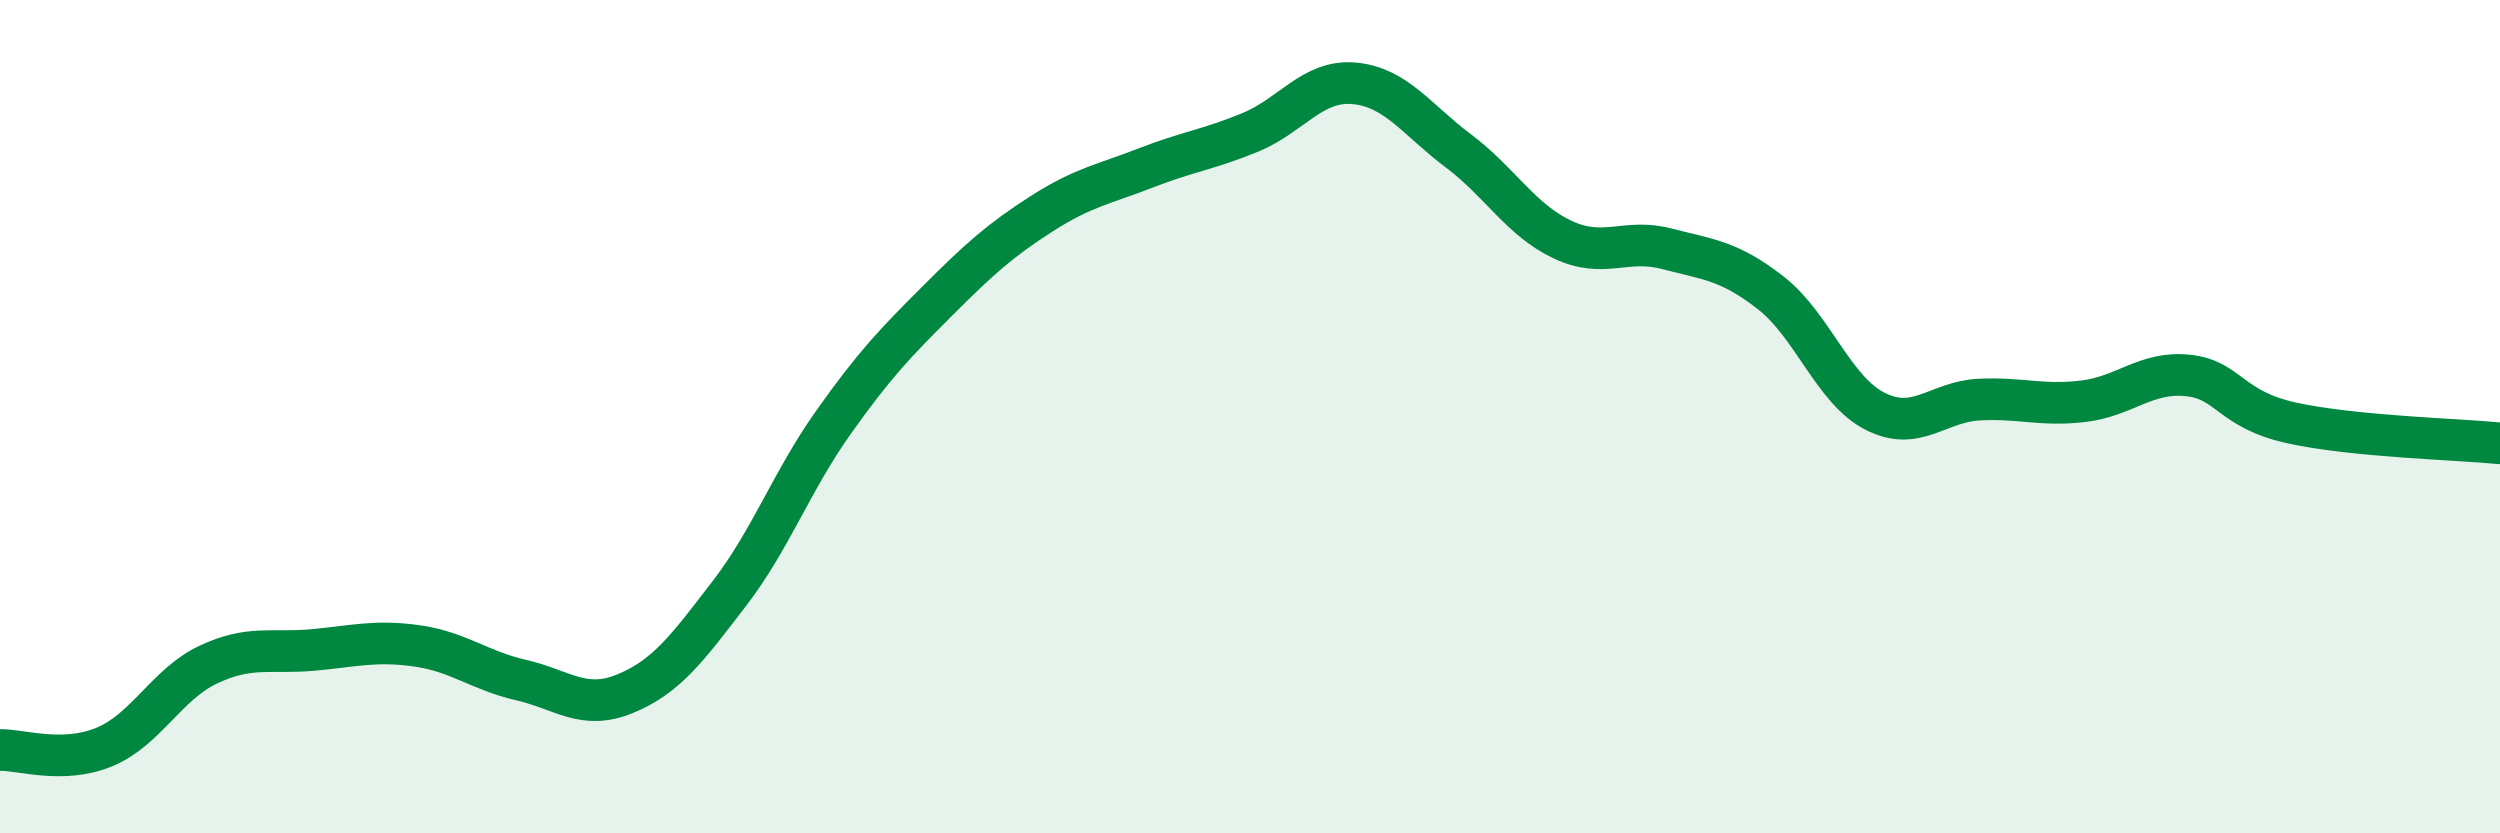
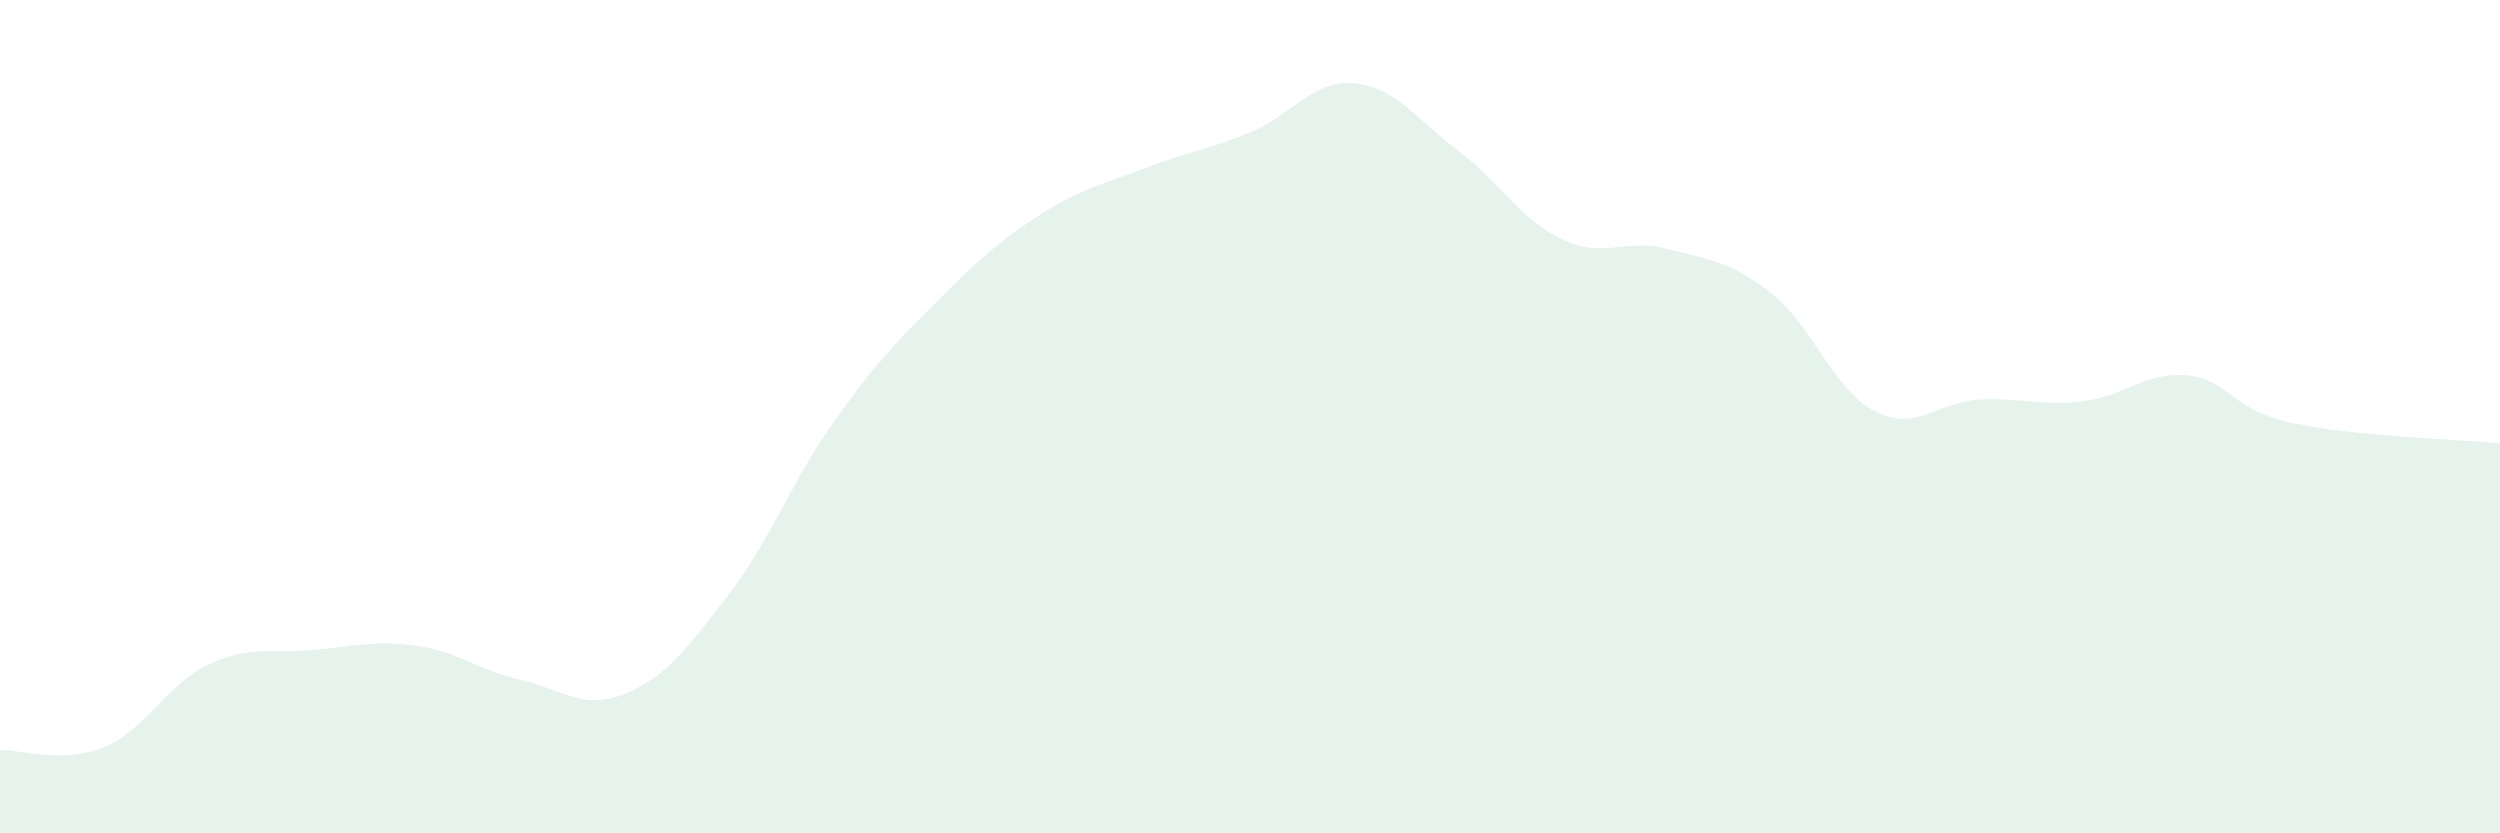
<svg xmlns="http://www.w3.org/2000/svg" width="60" height="20" viewBox="0 0 60 20">
  <path d="M 0,18 C 0.5,17.99 1.5,18.34 2.5,17.93 C 3.5,17.52 4,16.42 5,15.95 C 6,15.48 6.5,15.69 7.5,15.6 C 8.5,15.51 9,15.36 10,15.5 C 11,15.64 11.5,16.09 12.5,16.32 C 13.5,16.55 14,17.06 15,16.65 C 16,16.24 16.5,15.55 17.5,14.25 C 18.5,12.95 19,11.55 20,10.14 C 21,8.73 21.5,8.22 22.5,7.22 C 23.5,6.22 24,5.77 25,5.13 C 26,4.49 26.5,4.42 27.5,4.03 C 28.5,3.64 29,3.59 30,3.18 C 31,2.77 31.5,1.91 32.5,2 C 33.5,2.09 34,2.87 35,3.62 C 36,4.37 36.5,5.28 37.5,5.75 C 38.5,6.22 39,5.71 40,5.97 C 41,6.23 41.5,6.25 42.5,7.03 C 43.5,7.81 44,9.36 45,9.87 C 46,10.38 46.5,9.64 47.5,9.59 C 48.5,9.54 49,9.75 50,9.63 C 51,9.51 51.5,8.91 52.5,9.01 C 53.5,9.11 53.5,9.82 55,10.15 C 56.5,10.48 59,10.54 60,10.64L60 20L0 20Z" fill="#008740" opacity="0.1" stroke-linecap="round" stroke-linejoin="round" />
-   <path d="M 0,18 C 0.5,17.99 1.5,18.34 2.5,17.93 C 3.5,17.52 4,16.42 5,15.95 C 6,15.48 6.5,15.69 7.5,15.6 C 8.5,15.51 9,15.36 10,15.5 C 11,15.64 11.5,16.09 12.5,16.32 C 13.5,16.55 14,17.06 15,16.65 C 16,16.24 16.5,15.55 17.5,14.25 C 18.5,12.95 19,11.55 20,10.14 C 21,8.73 21.5,8.22 22.5,7.22 C 23.5,6.22 24,5.77 25,5.13 C 26,4.49 26.5,4.42 27.5,4.03 C 28.5,3.64 29,3.59 30,3.18 C 31,2.77 31.5,1.91 32.5,2 C 33.5,2.09 34,2.87 35,3.62 C 36,4.37 36.5,5.28 37.5,5.75 C 38.5,6.22 39,5.71 40,5.97 C 41,6.23 41.5,6.25 42.5,7.03 C 43.5,7.81 44,9.36 45,9.87 C 46,10.38 46.5,9.64 47.5,9.59 C 48.5,9.54 49,9.75 50,9.63 C 51,9.51 51.5,8.91 52.5,9.01 C 53.5,9.11 53.5,9.82 55,10.15 C 56.5,10.48 59,10.54 60,10.64" stroke="#008740" stroke-width="1" fill="none" stroke-linecap="round" stroke-linejoin="round" />
</svg>